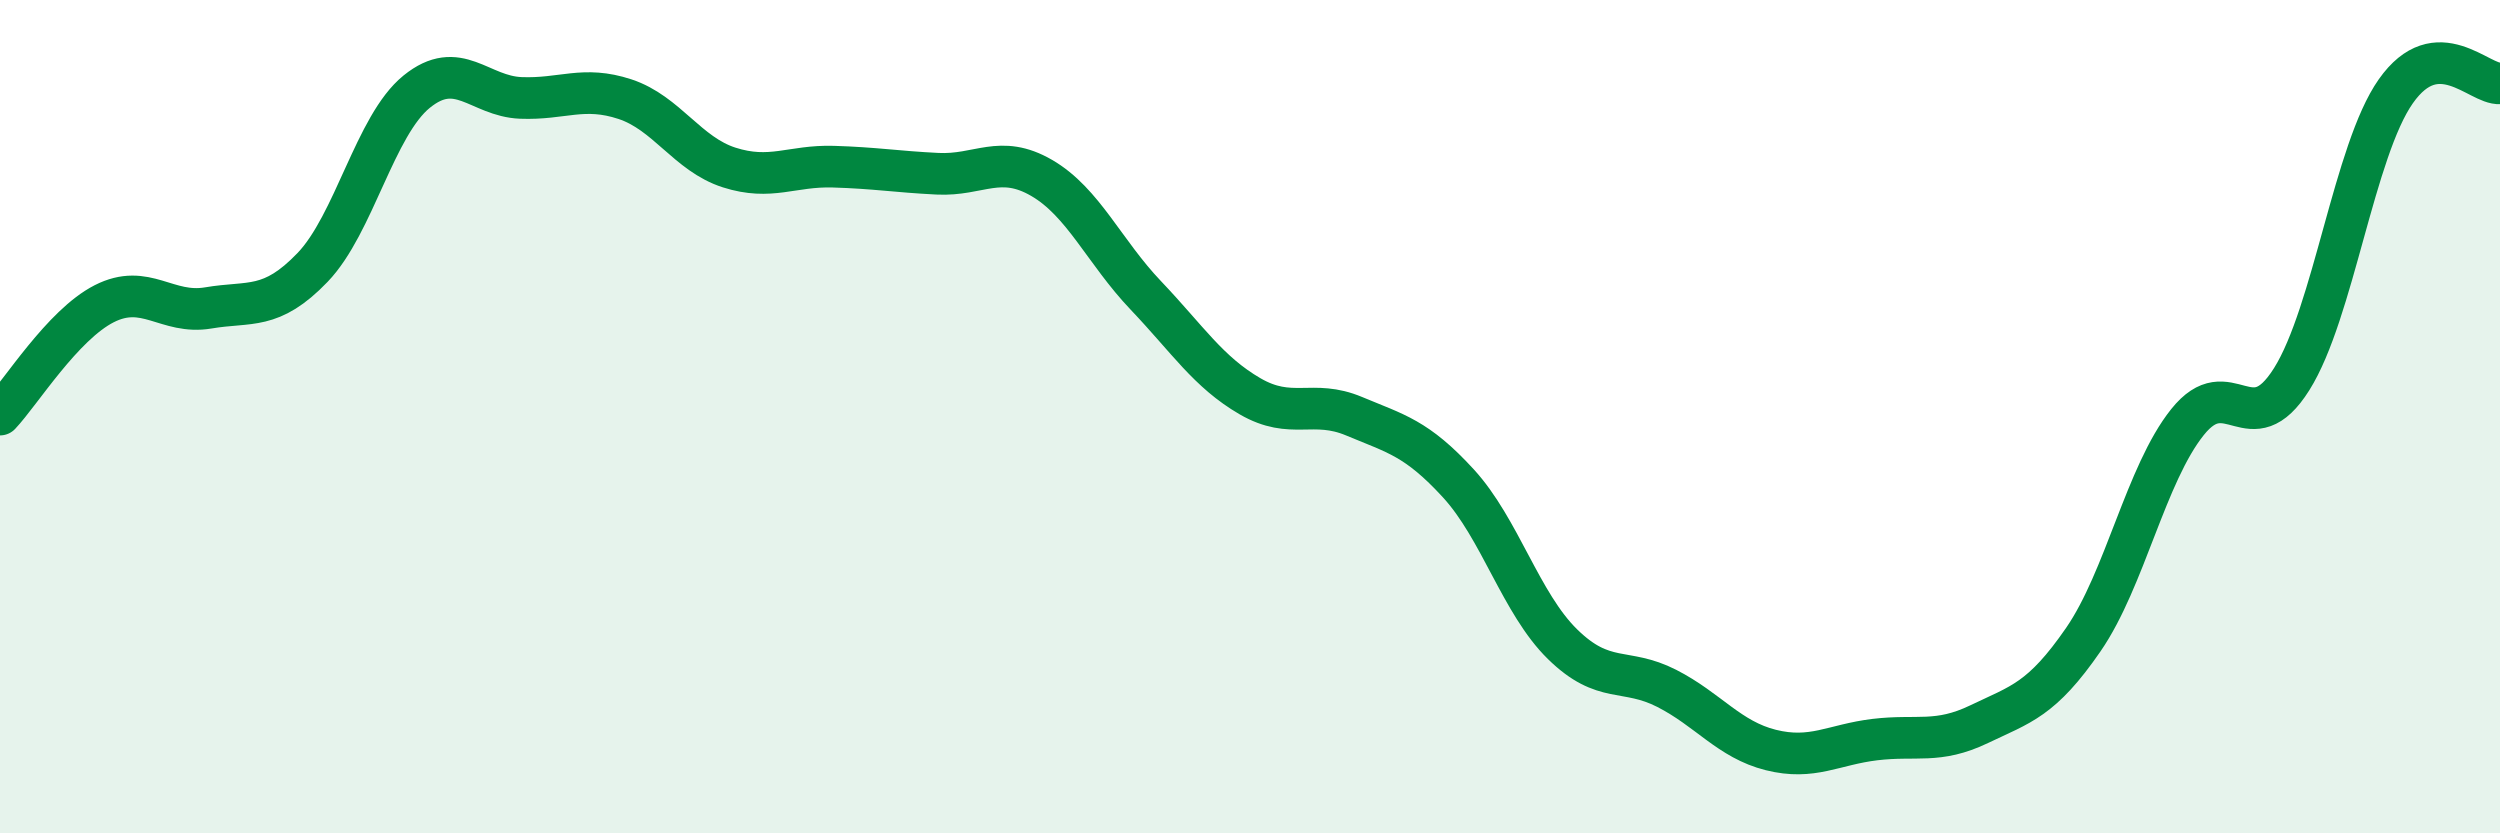
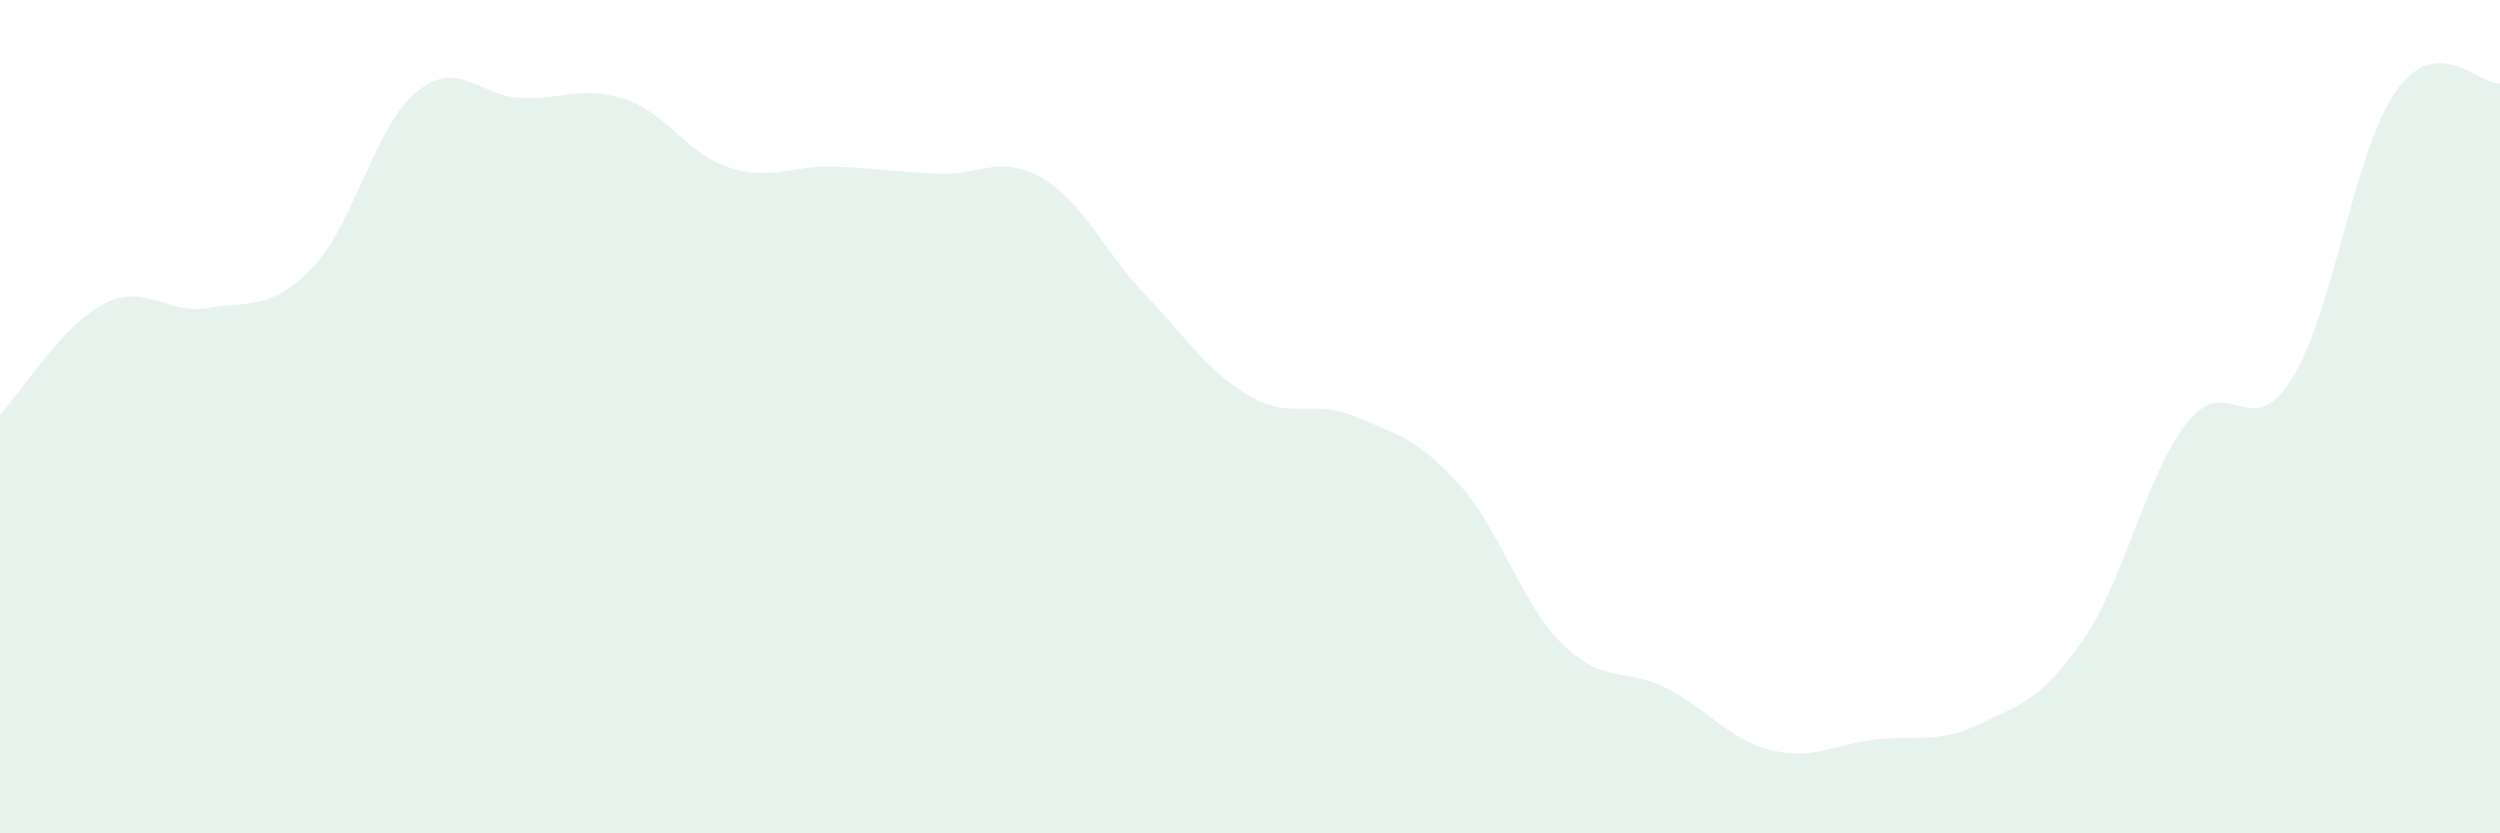
<svg xmlns="http://www.w3.org/2000/svg" width="60" height="20" viewBox="0 0 60 20">
  <path d="M 0,9.95 C 0.5,9.42 1.5,7.8 2.5,7.29 C 3.5,6.78 4,7.56 5,7.39 C 6,7.22 6.5,7.46 7.5,6.42 C 8.5,5.38 9,3.01 10,2.2 C 11,1.39 11.5,2.31 12.5,2.35 C 13.5,2.39 14,2.05 15,2.38 C 16,2.71 16.5,3.7 17.5,4.02 C 18.5,4.34 19,3.97 20,4 C 21,4.03 21.5,4.12 22.5,4.17 C 23.5,4.22 24,3.69 25,4.27 C 26,4.85 26.5,6.04 27.5,7.09 C 28.5,8.14 29,8.93 30,9.51 C 31,10.09 31.5,9.57 32.5,9.99 C 33.5,10.41 34,10.51 35,11.6 C 36,12.69 36.5,14.48 37.5,15.46 C 38.5,16.44 39,16.01 40,16.52 C 41,17.03 41.5,17.75 42.5,18 C 43.5,18.25 44,17.87 45,17.75 C 46,17.63 46.5,17.86 47.5,17.38 C 48.5,16.9 49,16.8 50,15.35 C 51,13.9 51.5,11.38 52.5,10.13 C 53.5,8.88 54,10.69 55,9.1 C 56,7.51 56.5,3.61 57.5,2.19 C 58.5,0.77 59.5,2.04 60,2L60 20L0 20Z" fill="#008740" opacity="0.1" stroke-linecap="round" stroke-linejoin="round" />
-   <path d="M 0,9.95 C 0.5,9.42 1.5,7.8 2.5,7.29 C 3.5,6.78 4,7.56 5,7.39 C 6,7.22 6.5,7.46 7.5,6.42 C 8.5,5.38 9,3.01 10,2.2 C 11,1.39 11.5,2.31 12.5,2.35 C 13.5,2.39 14,2.05 15,2.38 C 16,2.71 16.5,3.7 17.5,4.02 C 18.5,4.34 19,3.97 20,4 C 21,4.03 21.5,4.12 22.5,4.17 C 23.5,4.22 24,3.69 25,4.27 C 26,4.85 26.5,6.04 27.5,7.09 C 28.5,8.14 29,8.93 30,9.51 C 31,10.09 31.5,9.57 32.5,9.99 C 33.5,10.41 34,10.51 35,11.6 C 36,12.69 36.5,14.48 37.5,15.46 C 38.5,16.44 39,16.01 40,16.52 C 41,17.03 41.5,17.75 42.5,18 C 43.5,18.25 44,17.87 45,17.75 C 46,17.63 46.5,17.86 47.5,17.38 C 48.5,16.9 49,16.8 50,15.35 C 51,13.9 51.5,11.38 52.5,10.13 C 53.5,8.88 54,10.69 55,9.1 C 56,7.51 56.5,3.61 57.5,2.19 C 58.5,0.77 59.5,2.04 60,2" stroke="#008740" stroke-width="1" fill="none" stroke-linecap="round" stroke-linejoin="round" />
</svg>